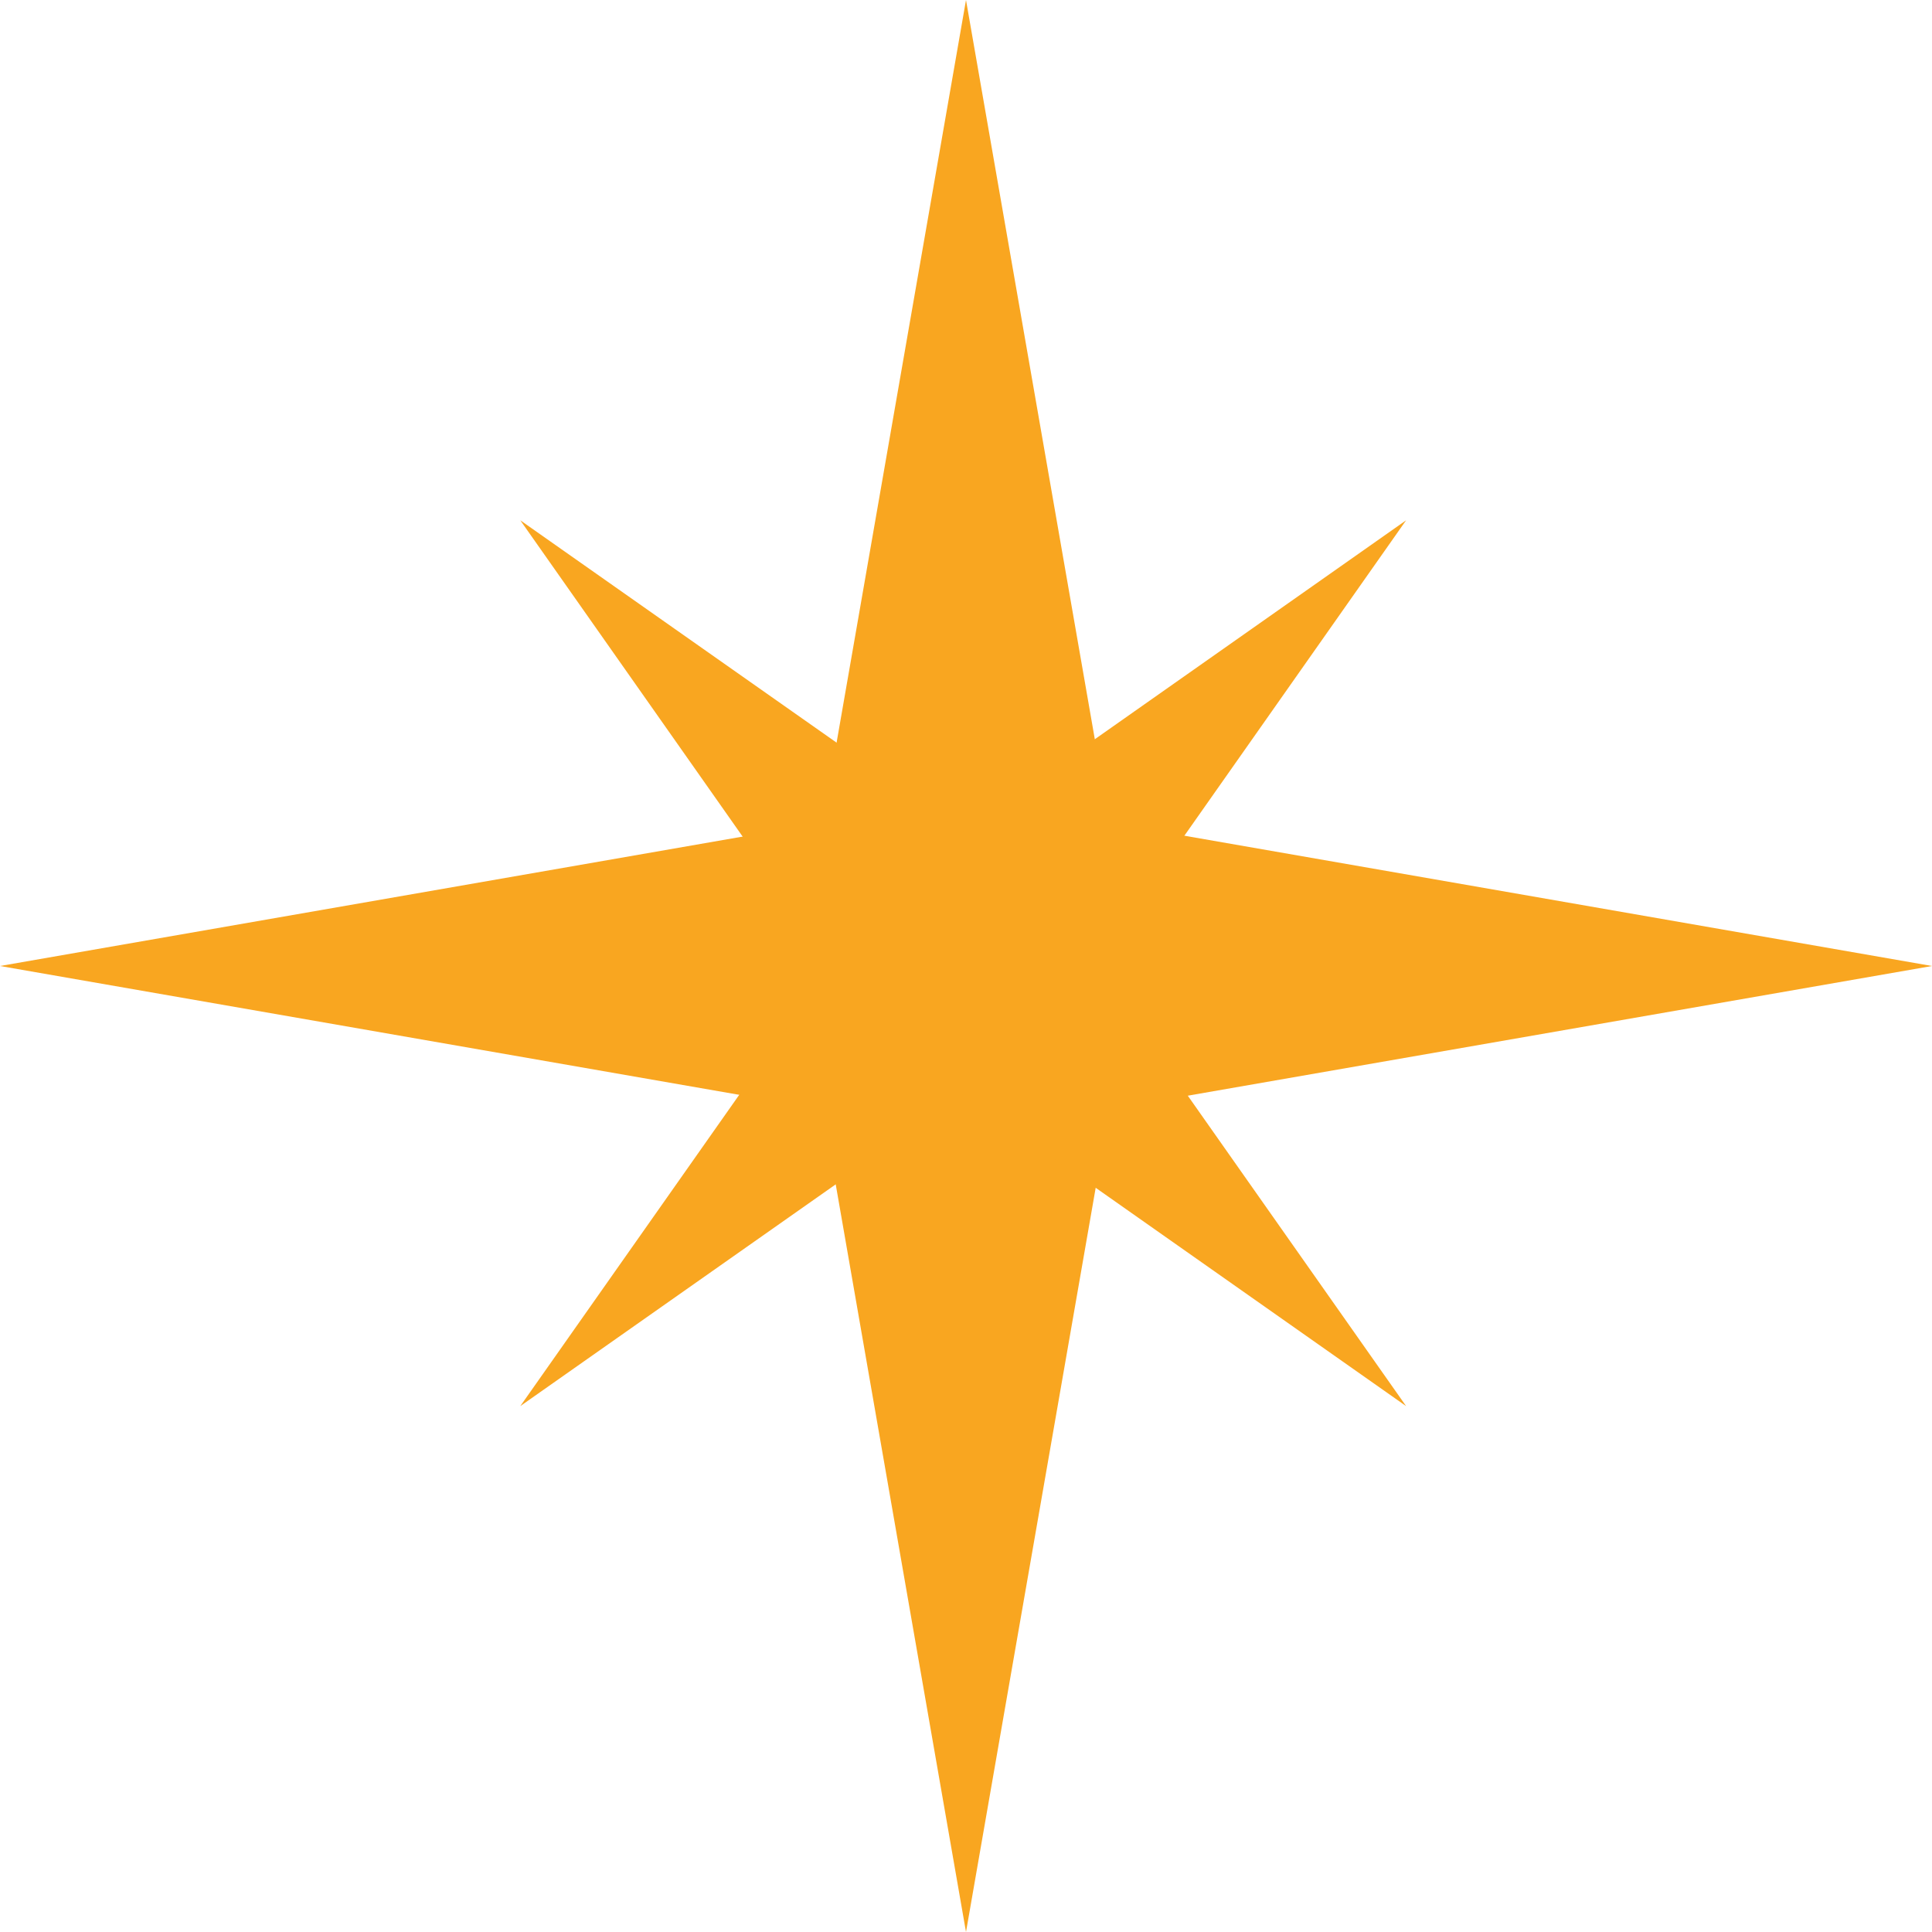
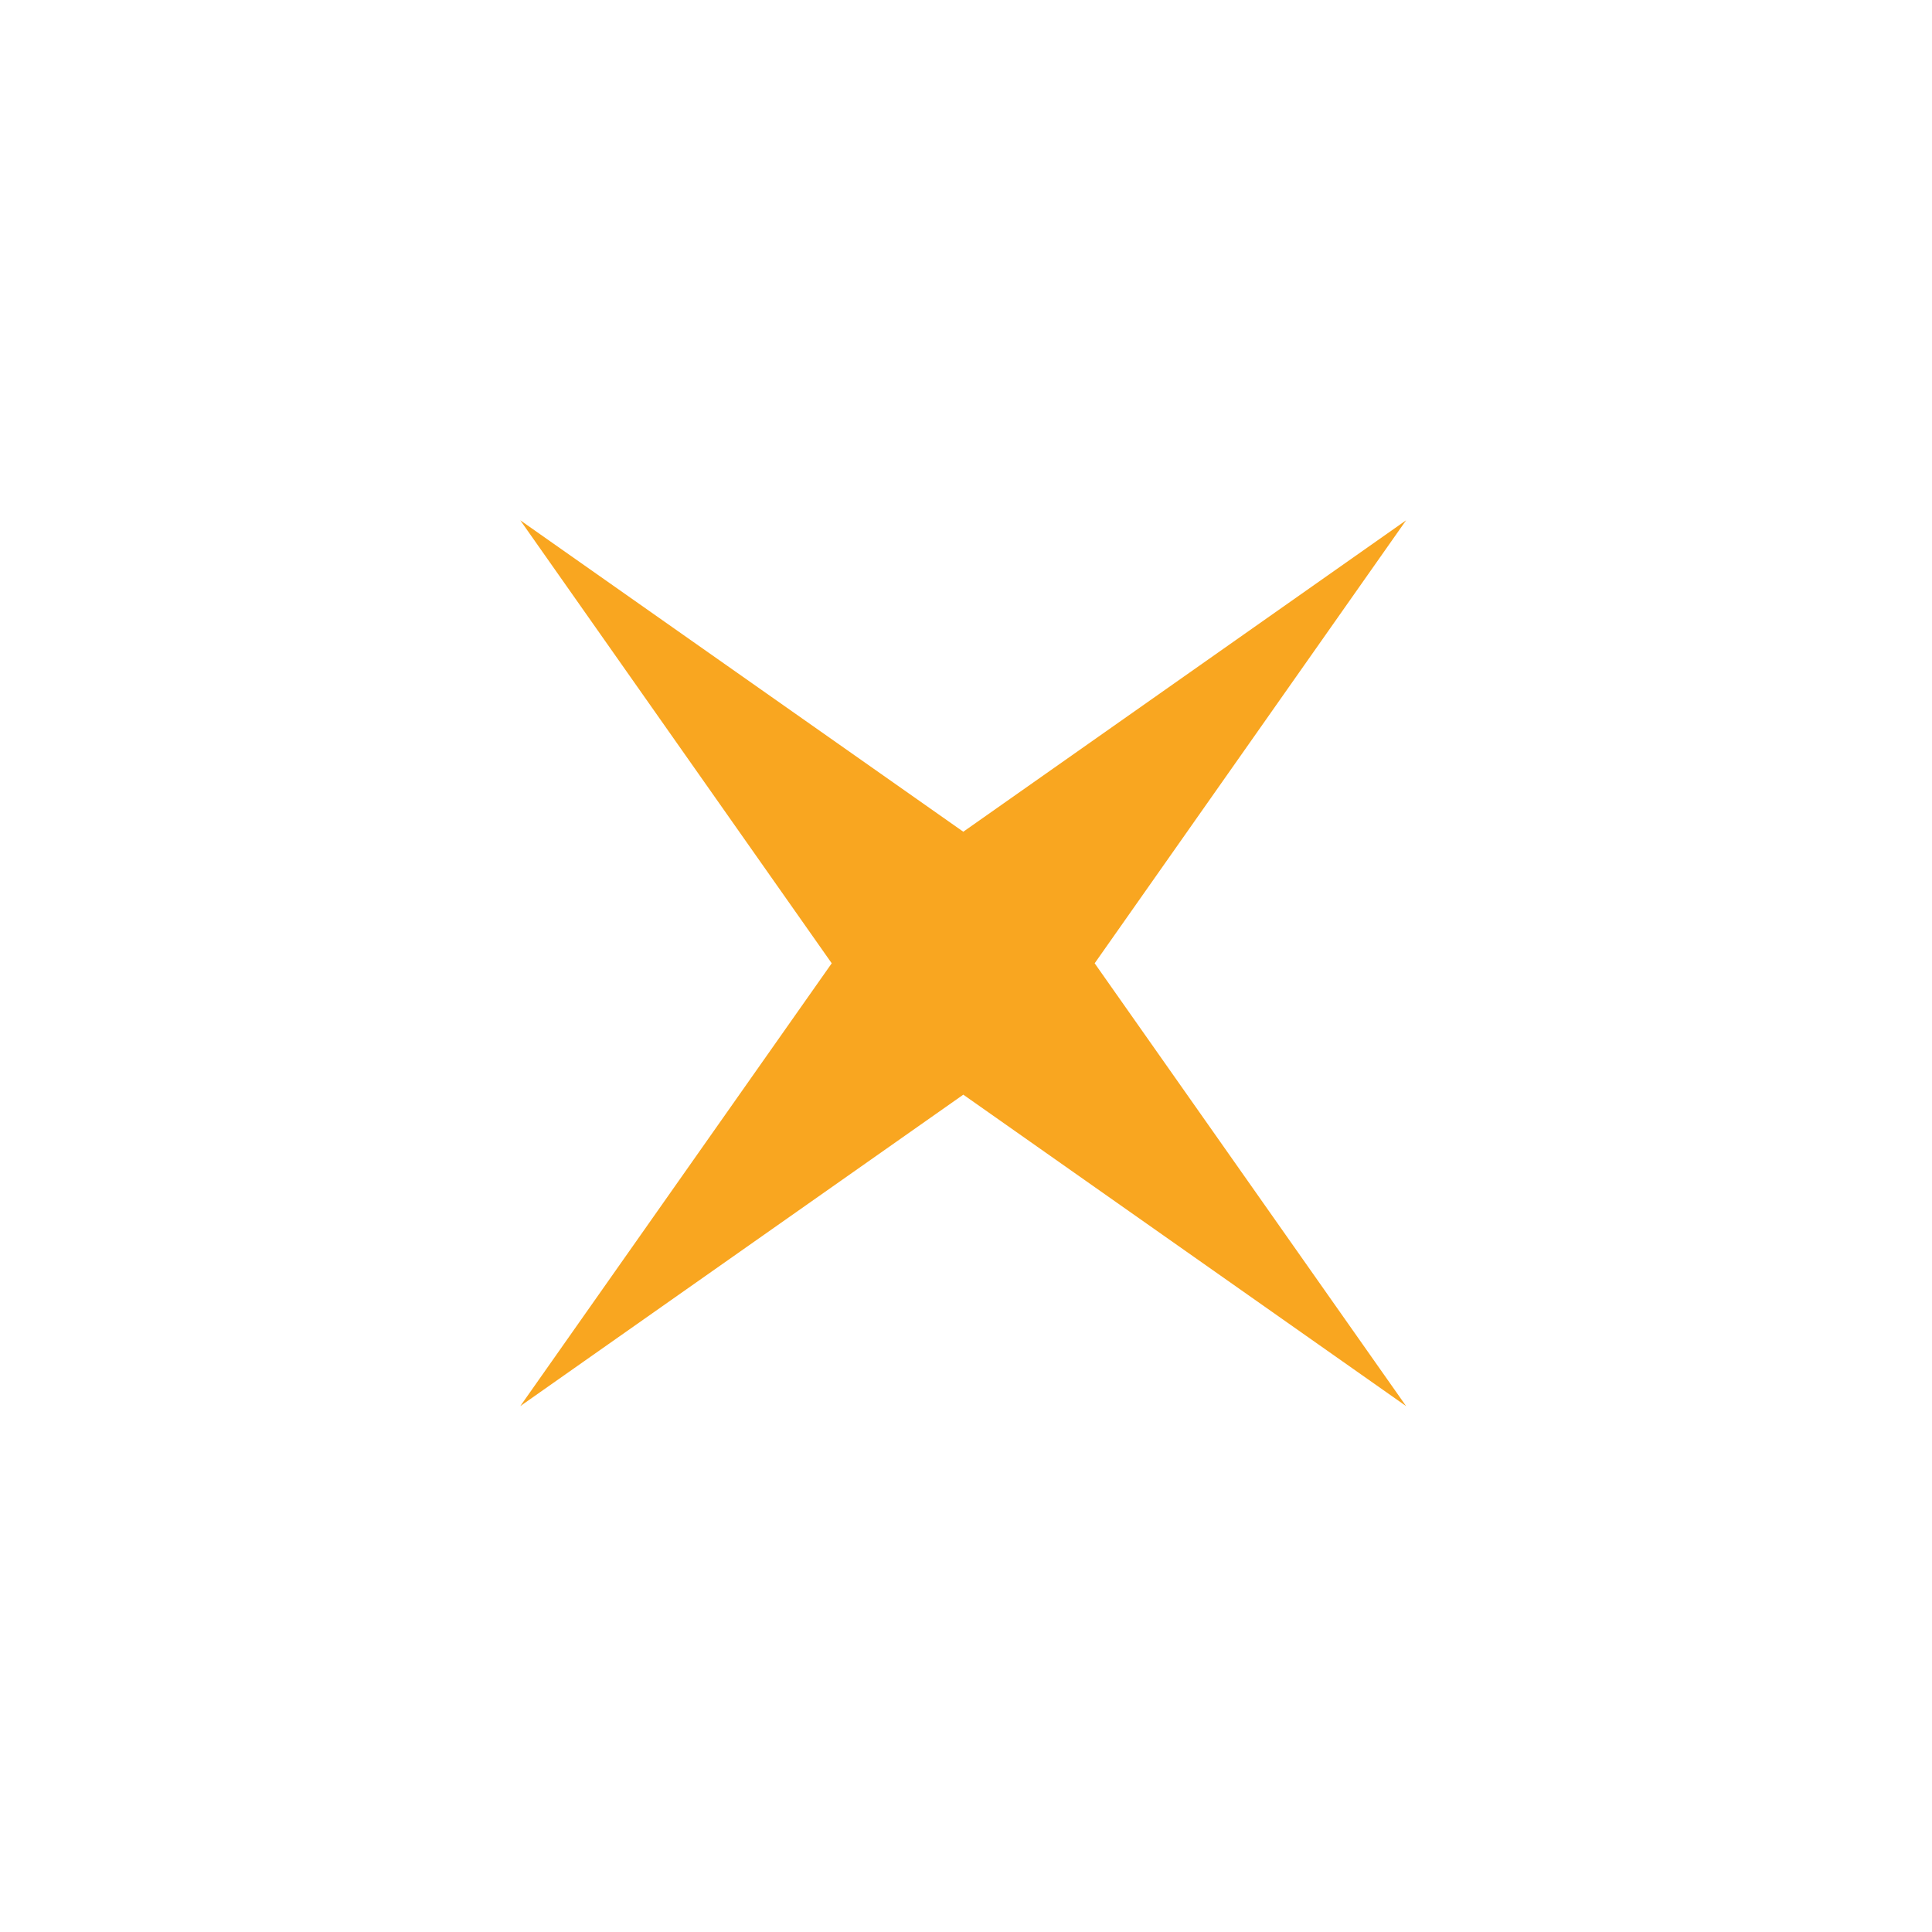
<svg xmlns="http://www.w3.org/2000/svg" width="10" height="10" viewBox="0 0 10 10" fill="none">
-   <path d="M5 0L5.742 4.258L10 5L5.742 5.742L5 10L4.258 5.742L0 5L4.258 4.258L5 0Z" fill="#F9A620" />
  <path d="M2.693 2.693L4.986 4.305L7.278 2.693L5.666 4.986L7.278 7.278L4.986 5.666L2.693 7.278L4.305 4.986L2.693 2.693Z" fill="#F9A620" />
</svg>